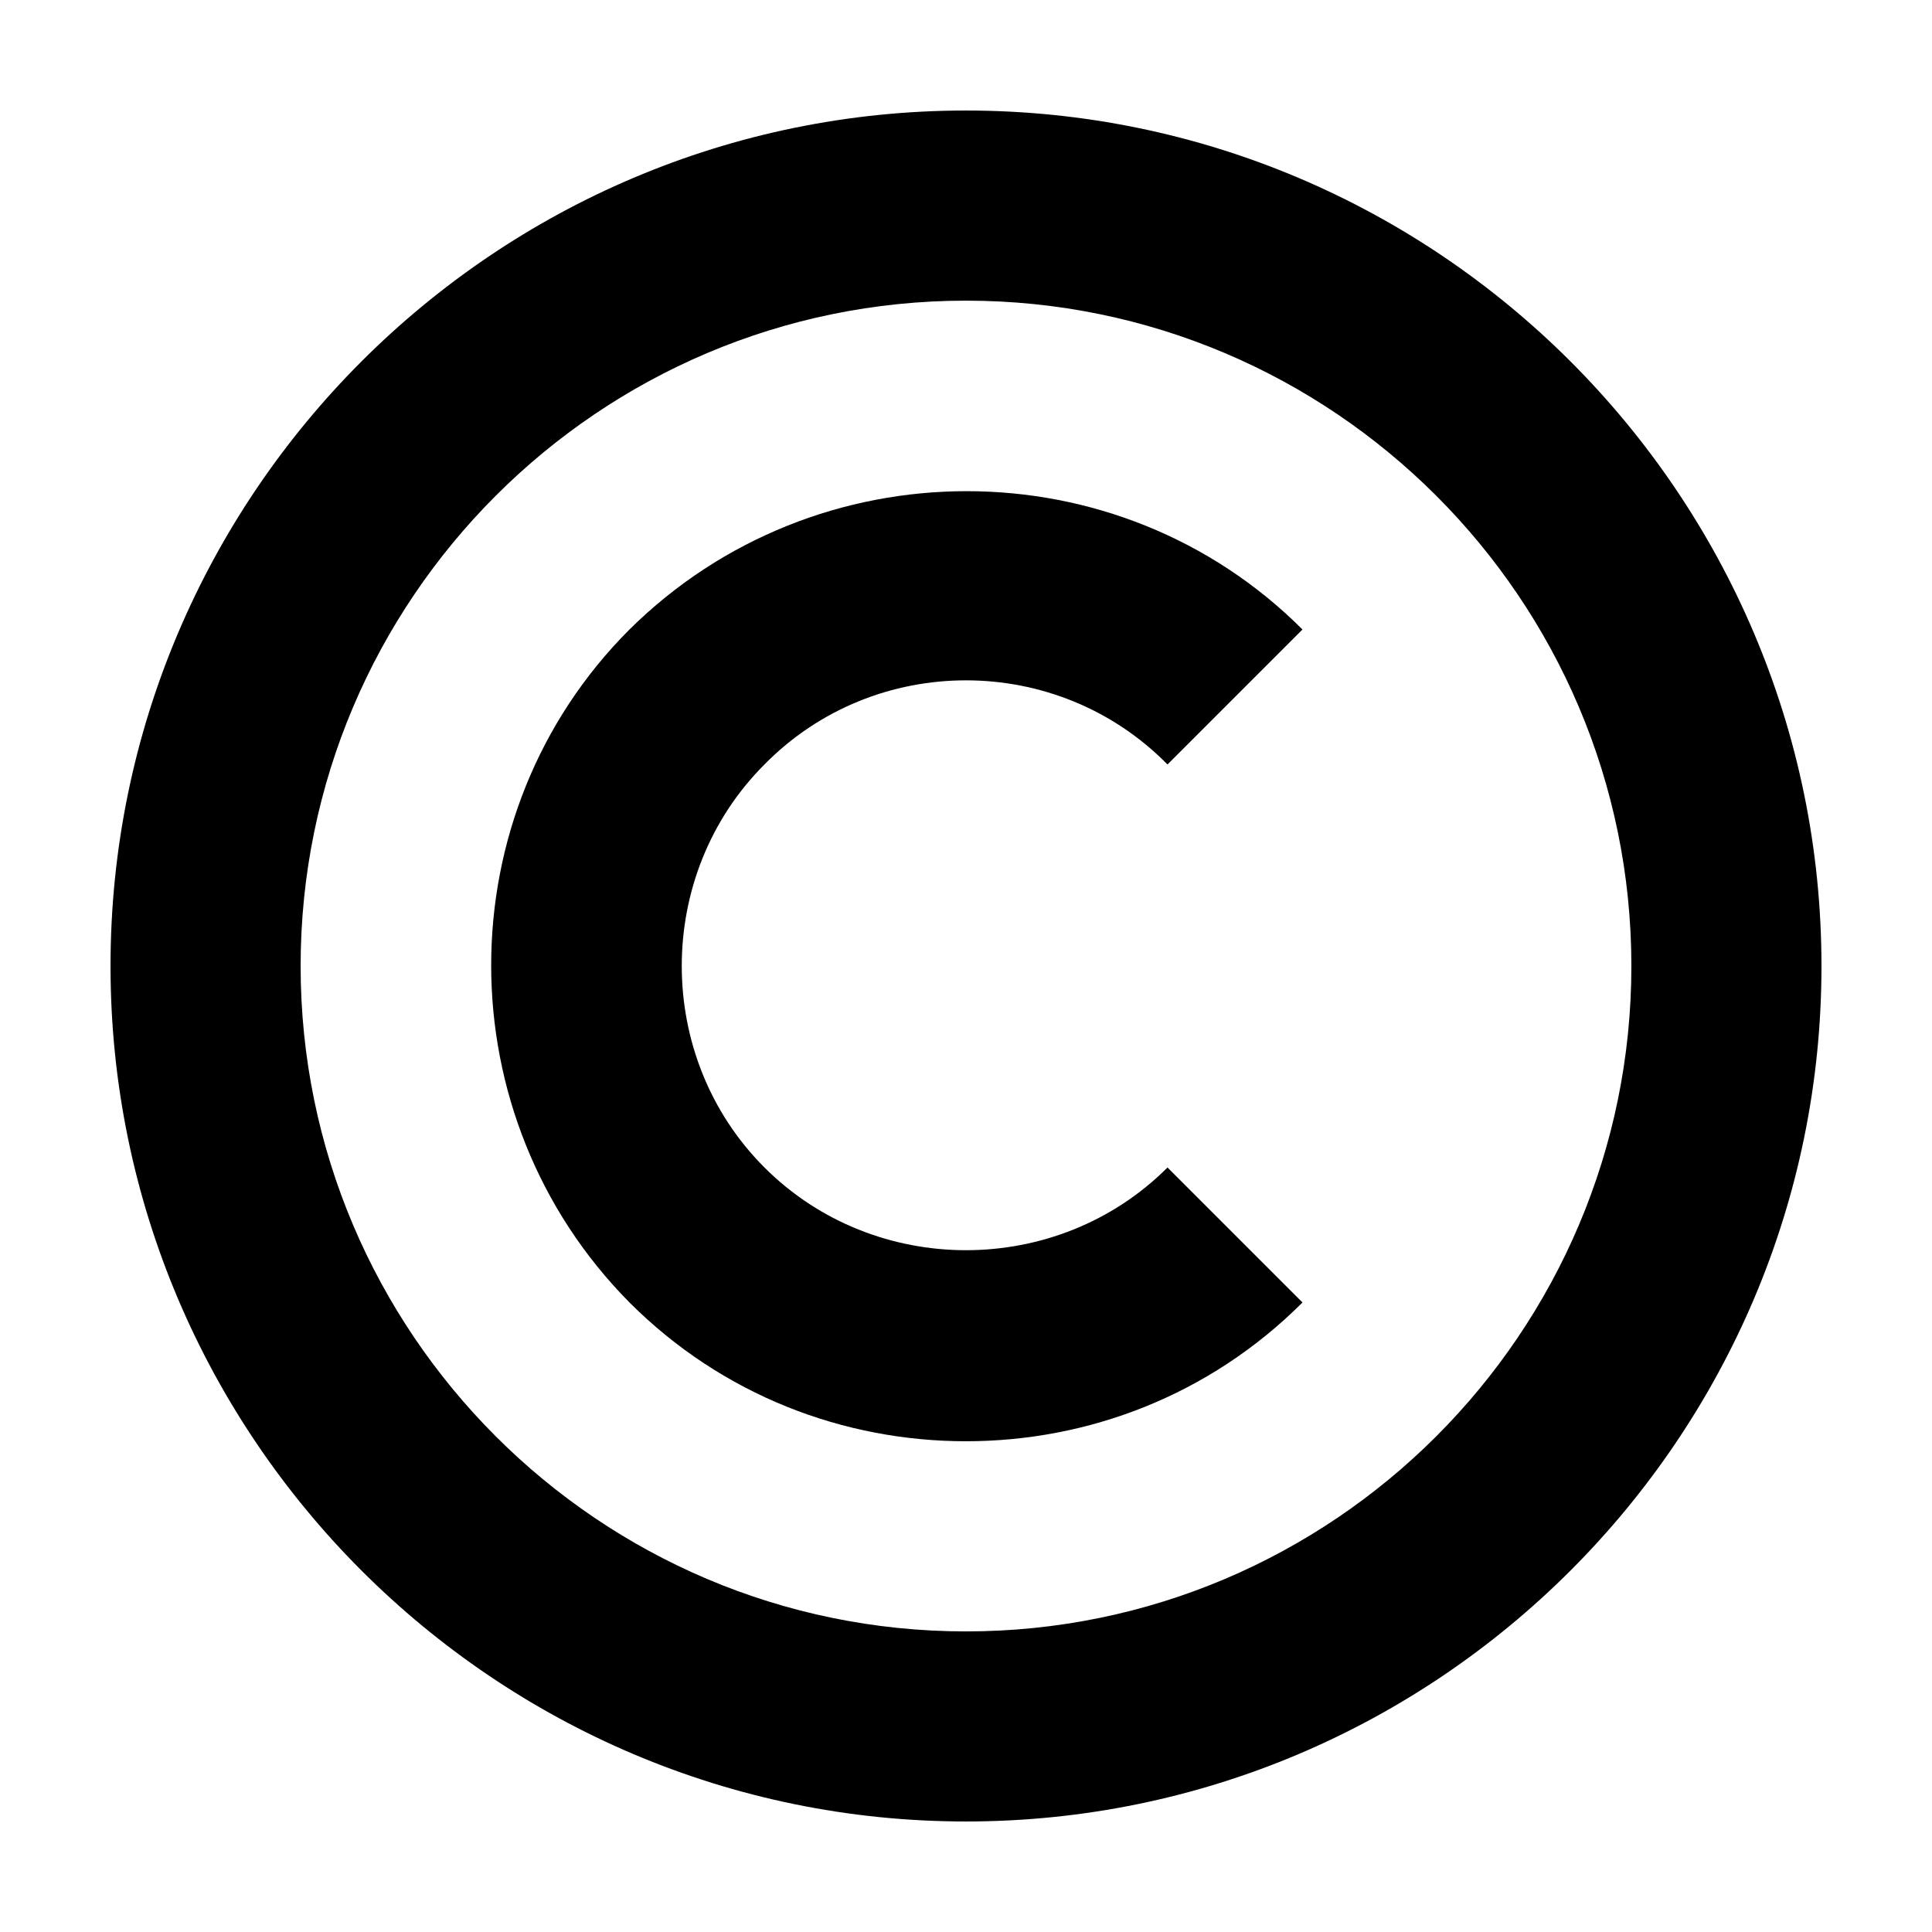
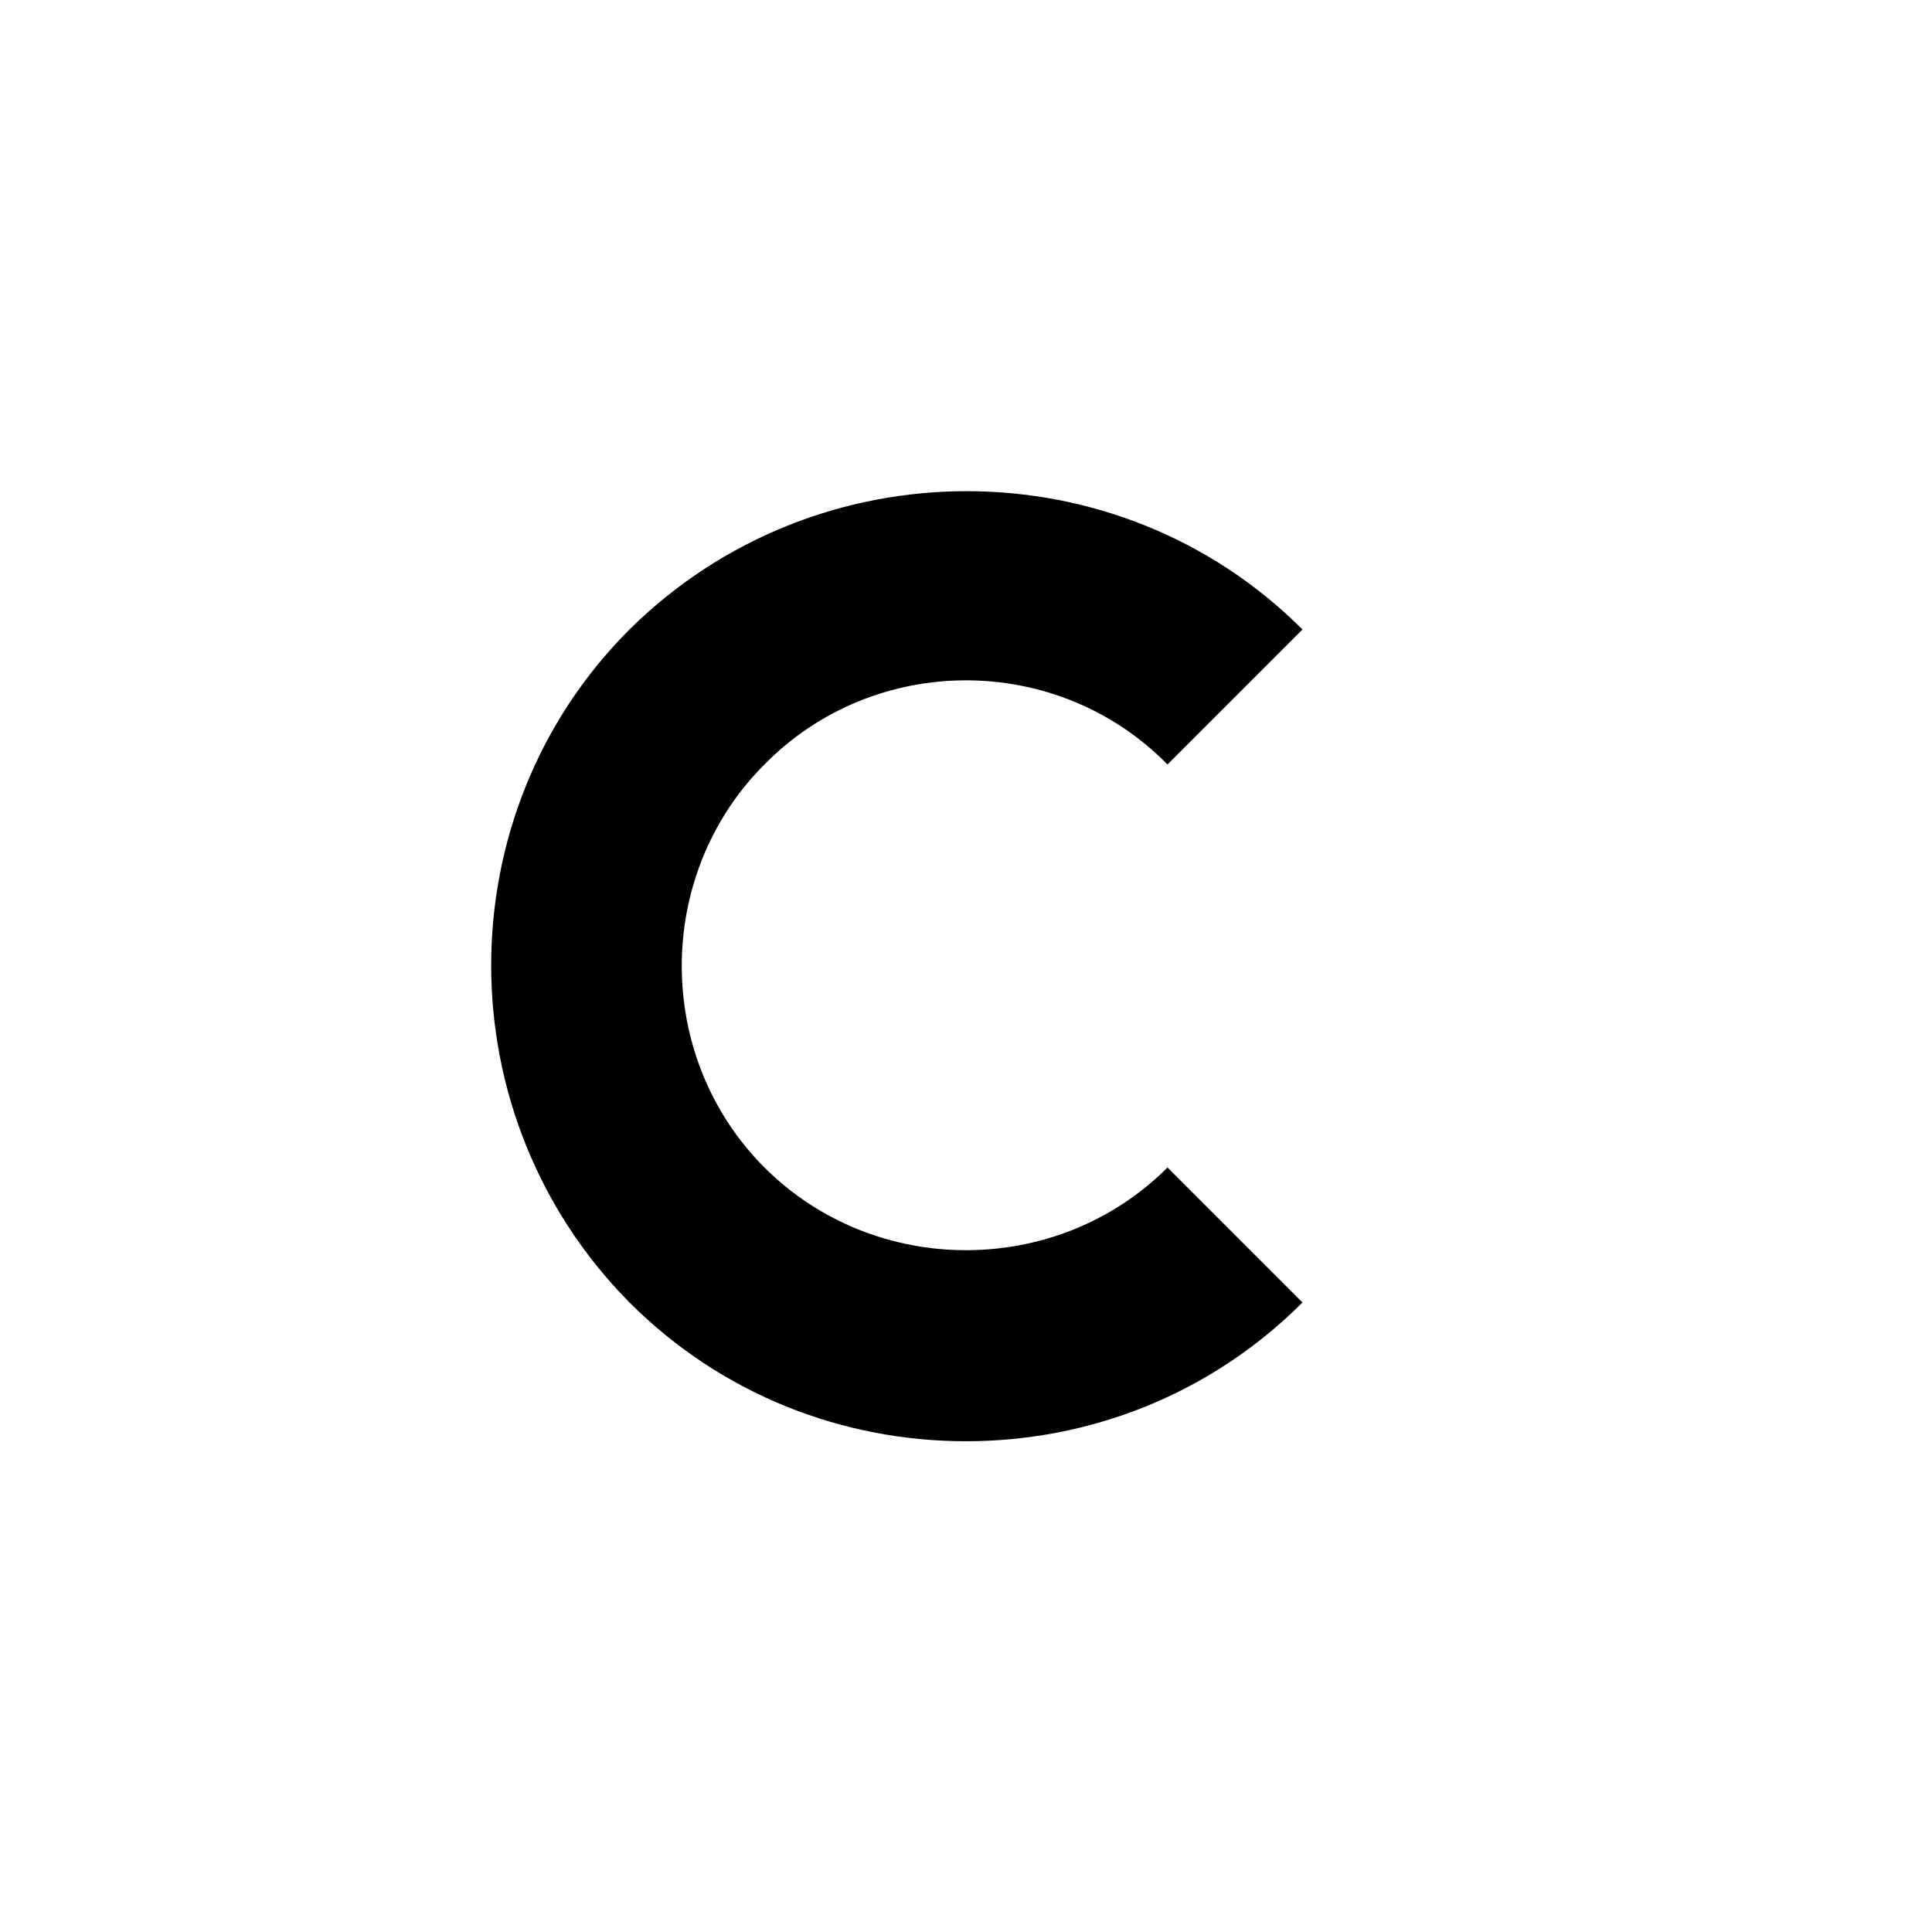
<svg xmlns="http://www.w3.org/2000/svg" fill="#000000" width="800px" height="800px" version="1.1" viewBox="144 144 512 512">
  <g>
-     <path d="m400 173.29c-124.95 0-226.71 101.77-226.71 226.71s101.77 226.71 226.71 226.71 226.71-101.77 226.71-226.71c-0.004-124.95-101.77-226.71-226.71-226.71zm0 403.05c-97.234 0-176.33-79.098-176.33-176.33s79.098-176.33 176.33-176.33 176.33 79.098 176.33 176.33-79.098 176.33-176.33 176.33z" />
    <path d="m453.4 346.59 35.77-35.77c-48.871-48.871-128.98-48.871-178.35 0-48.871 48.871-48.871 128.98 0 178.35 24.688 24.688 56.93 36.777 89.176 36.777 32.242 0 64.488-12.09 89.176-36.777l-35.77-35.77c-29.223 29.223-77.586 29.223-106.81 0s-29.223-77.586 0-106.81c29.219-29.723 77.582-29.723 106.8 0z" />
  </g>
</svg>